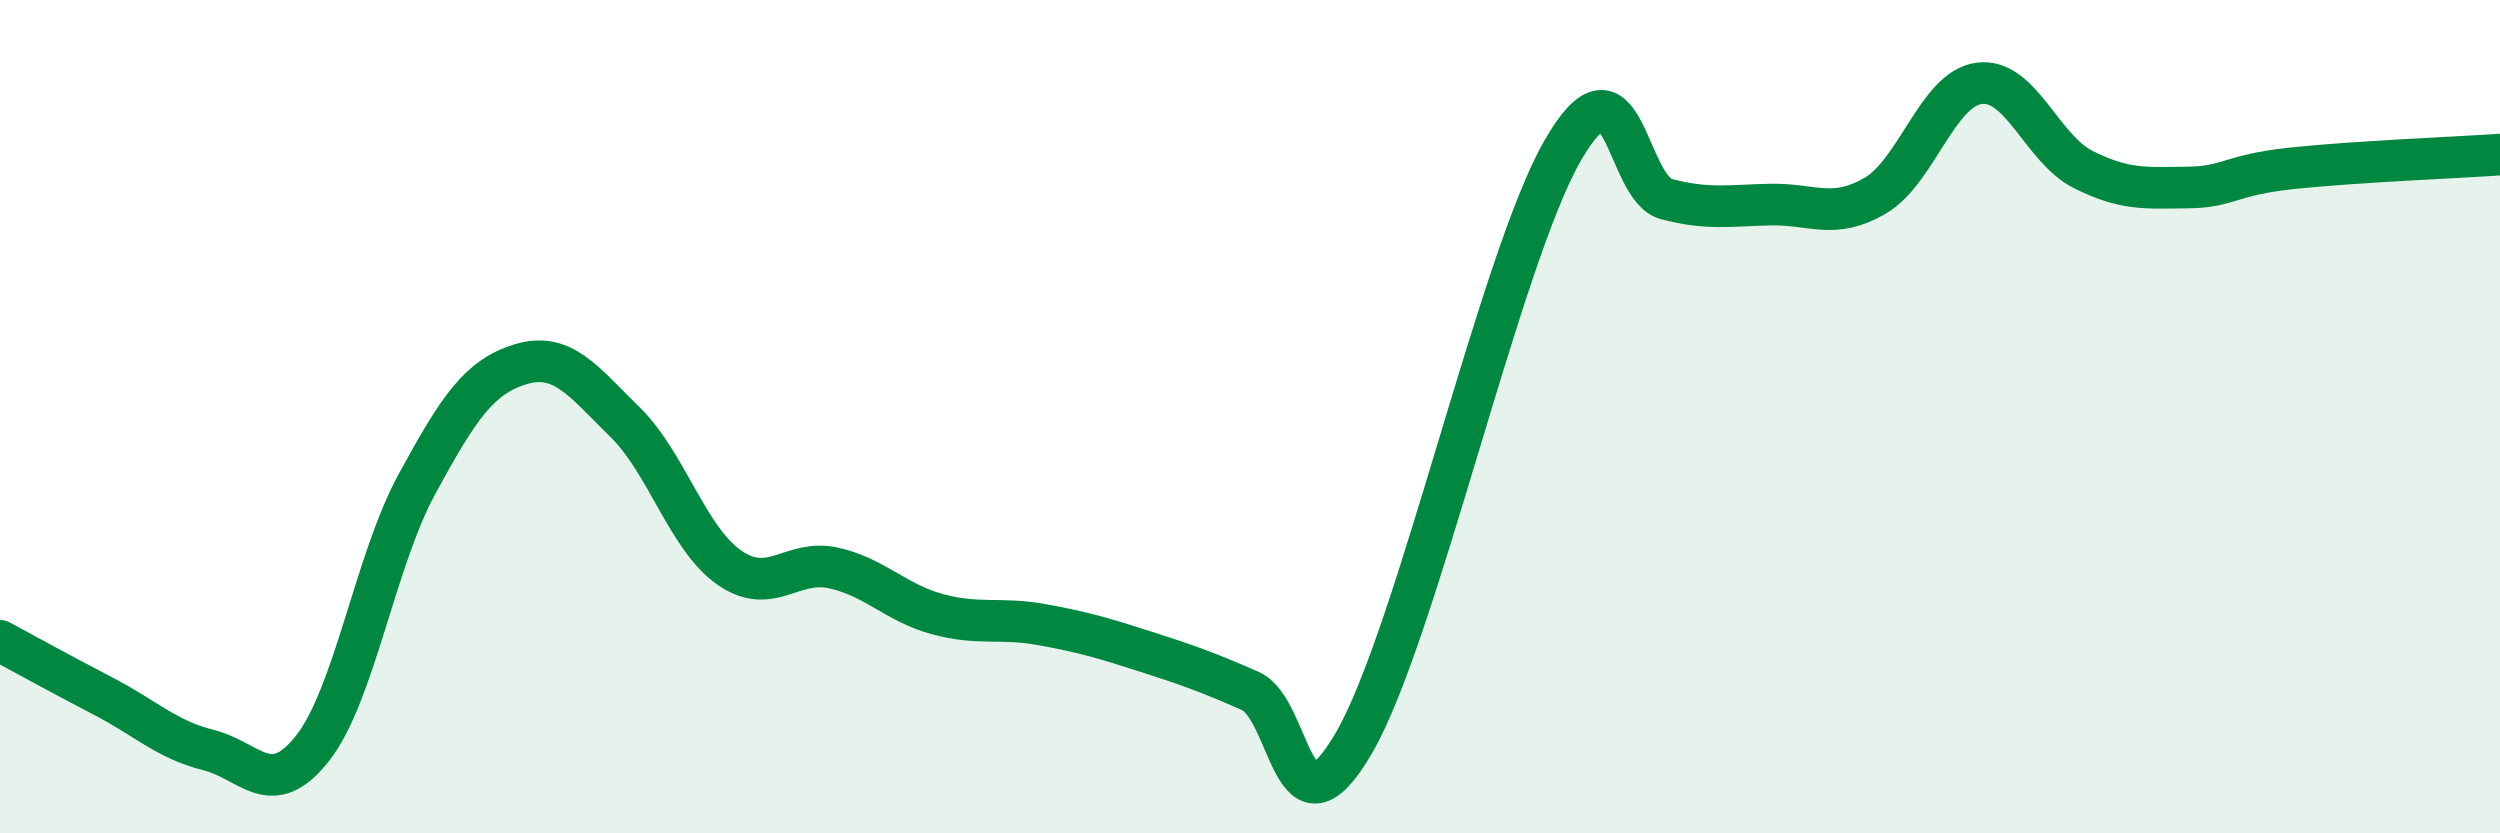
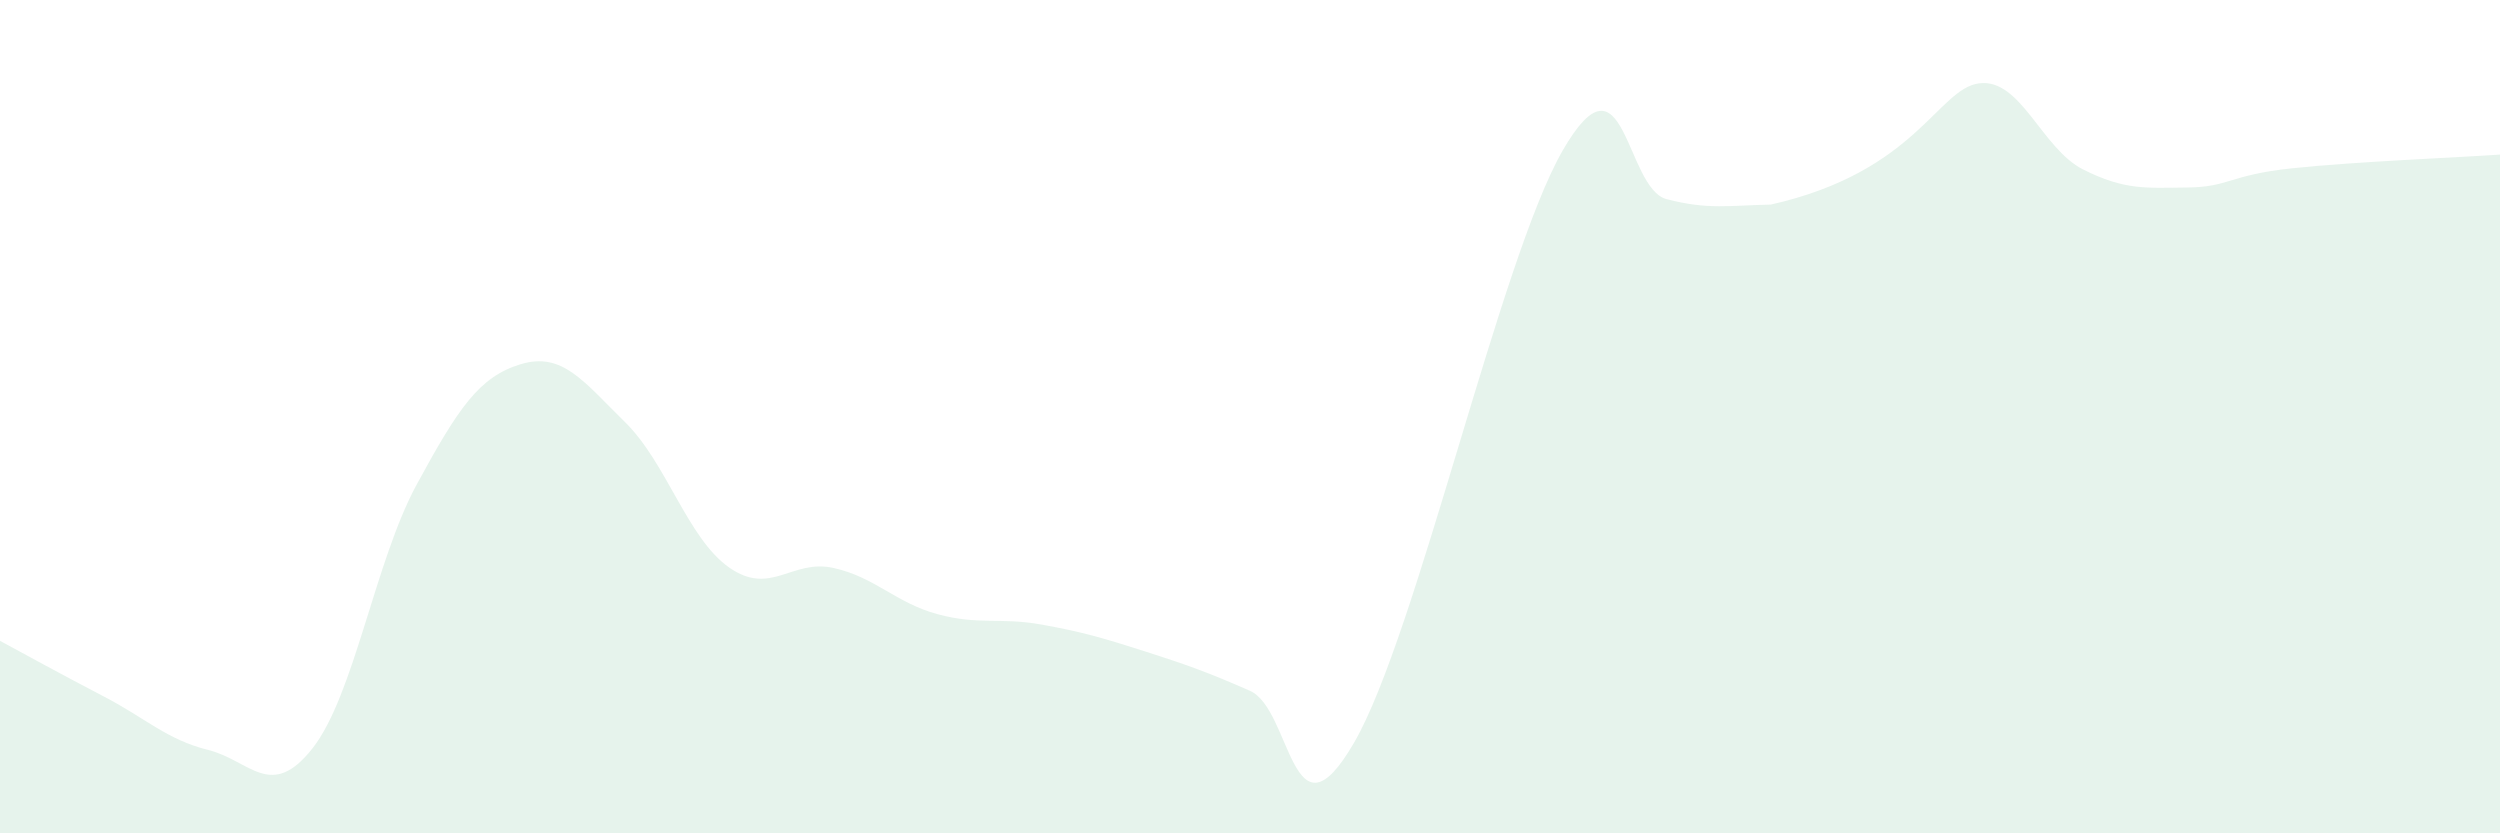
<svg xmlns="http://www.w3.org/2000/svg" width="60" height="20" viewBox="0 0 60 20">
-   <path d="M 0,15.38 C 0.5,15.65 1.5,16.2 2.5,16.72 C 3.5,17.24 4,17.75 5,18 C 6,18.25 6.5,19.23 7.5,17.96 C 8.5,16.69 9,13.47 10,11.63 C 11,9.79 11.5,9.04 12.5,8.74 C 13.5,8.44 14,9.15 15,10.13 C 16,11.11 16.5,12.92 17.5,13.62 C 18.5,14.32 19,13.41 20,13.63 C 21,13.85 21.5,14.47 22.5,14.74 C 23.5,15.01 24,14.81 25,14.99 C 26,15.17 26.5,15.32 27.5,15.64 C 28.5,15.96 29,16.14 30,16.58 C 31,17.02 31,20.41 32.5,17.82 C 34,15.23 36,6.23 37.5,3.62 C 39,1.01 39,4.52 40,4.78 C 41,5.04 41.5,4.93 42.5,4.91 C 43.5,4.89 44,5.28 45,4.7 C 46,4.12 46.5,2.13 47.5,2 C 48.5,1.87 49,3.57 50,4.07 C 51,4.57 51.5,4.51 52.5,4.5 C 53.5,4.49 53.5,4.2 55,4.04 C 56.5,3.88 59,3.78 60,3.71L60 20L0 20Z" fill="#008740" opacity="0.1" stroke-linecap="round" stroke-linejoin="round" />
-   <path d="M 0,15.38 C 0.5,15.65 1.5,16.2 2.5,16.72 C 3.5,17.24 4,17.75 5,18 C 6,18.25 6.5,19.23 7.5,17.96 C 8.5,16.69 9,13.47 10,11.63 C 11,9.79 11.5,9.04 12.5,8.74 C 13.5,8.44 14,9.15 15,10.13 C 16,11.11 16.5,12.92 17.5,13.62 C 18.5,14.32 19,13.41 20,13.63 C 21,13.85 21.5,14.47 22.5,14.74 C 23.5,15.01 24,14.81 25,14.99 C 26,15.17 26.5,15.32 27.5,15.64 C 28.5,15.96 29,16.14 30,16.58 C 31,17.02 31,20.41 32.5,17.82 C 34,15.23 36,6.23 37.5,3.62 C 39,1.01 39,4.52 40,4.78 C 41,5.04 41.5,4.93 42.5,4.91 C 43.5,4.89 44,5.28 45,4.7 C 46,4.12 46.5,2.13 47.5,2 C 48.5,1.87 49,3.57 50,4.07 C 51,4.57 51.5,4.51 52.5,4.5 C 53.5,4.49 53.5,4.2 55,4.04 C 56.5,3.88 59,3.78 60,3.71" stroke="#008740" stroke-width="1" fill="none" stroke-linecap="round" stroke-linejoin="round" />
+   <path d="M 0,15.38 C 0.5,15.65 1.5,16.2 2.5,16.72 C 3.5,17.24 4,17.75 5,18 C 6,18.25 6.5,19.23 7.5,17.96 C 8.5,16.69 9,13.47 10,11.63 C 11,9.79 11.5,9.04 12.5,8.74 C 13.5,8.44 14,9.15 15,10.13 C 16,11.11 16.5,12.92 17.5,13.62 C 18.5,14.32 19,13.41 20,13.63 C 21,13.85 21.5,14.47 22.5,14.74 C 23.5,15.01 24,14.81 25,14.99 C 26,15.17 26.5,15.32 27.5,15.64 C 28.5,15.96 29,16.14 30,16.58 C 31,17.02 31,20.41 32.5,17.82 C 34,15.23 36,6.23 37.5,3.62 C 39,1.01 39,4.52 40,4.78 C 41,5.04 41.5,4.93 42.5,4.91 C 46,4.12 46.5,2.13 47.5,2 C 48.5,1.87 49,3.57 50,4.07 C 51,4.57 51.5,4.51 52.5,4.5 C 53.5,4.49 53.5,4.2 55,4.04 C 56.5,3.88 59,3.78 60,3.71L60 20L0 20Z" fill="#008740" opacity="0.1" stroke-linecap="round" stroke-linejoin="round" />
</svg>